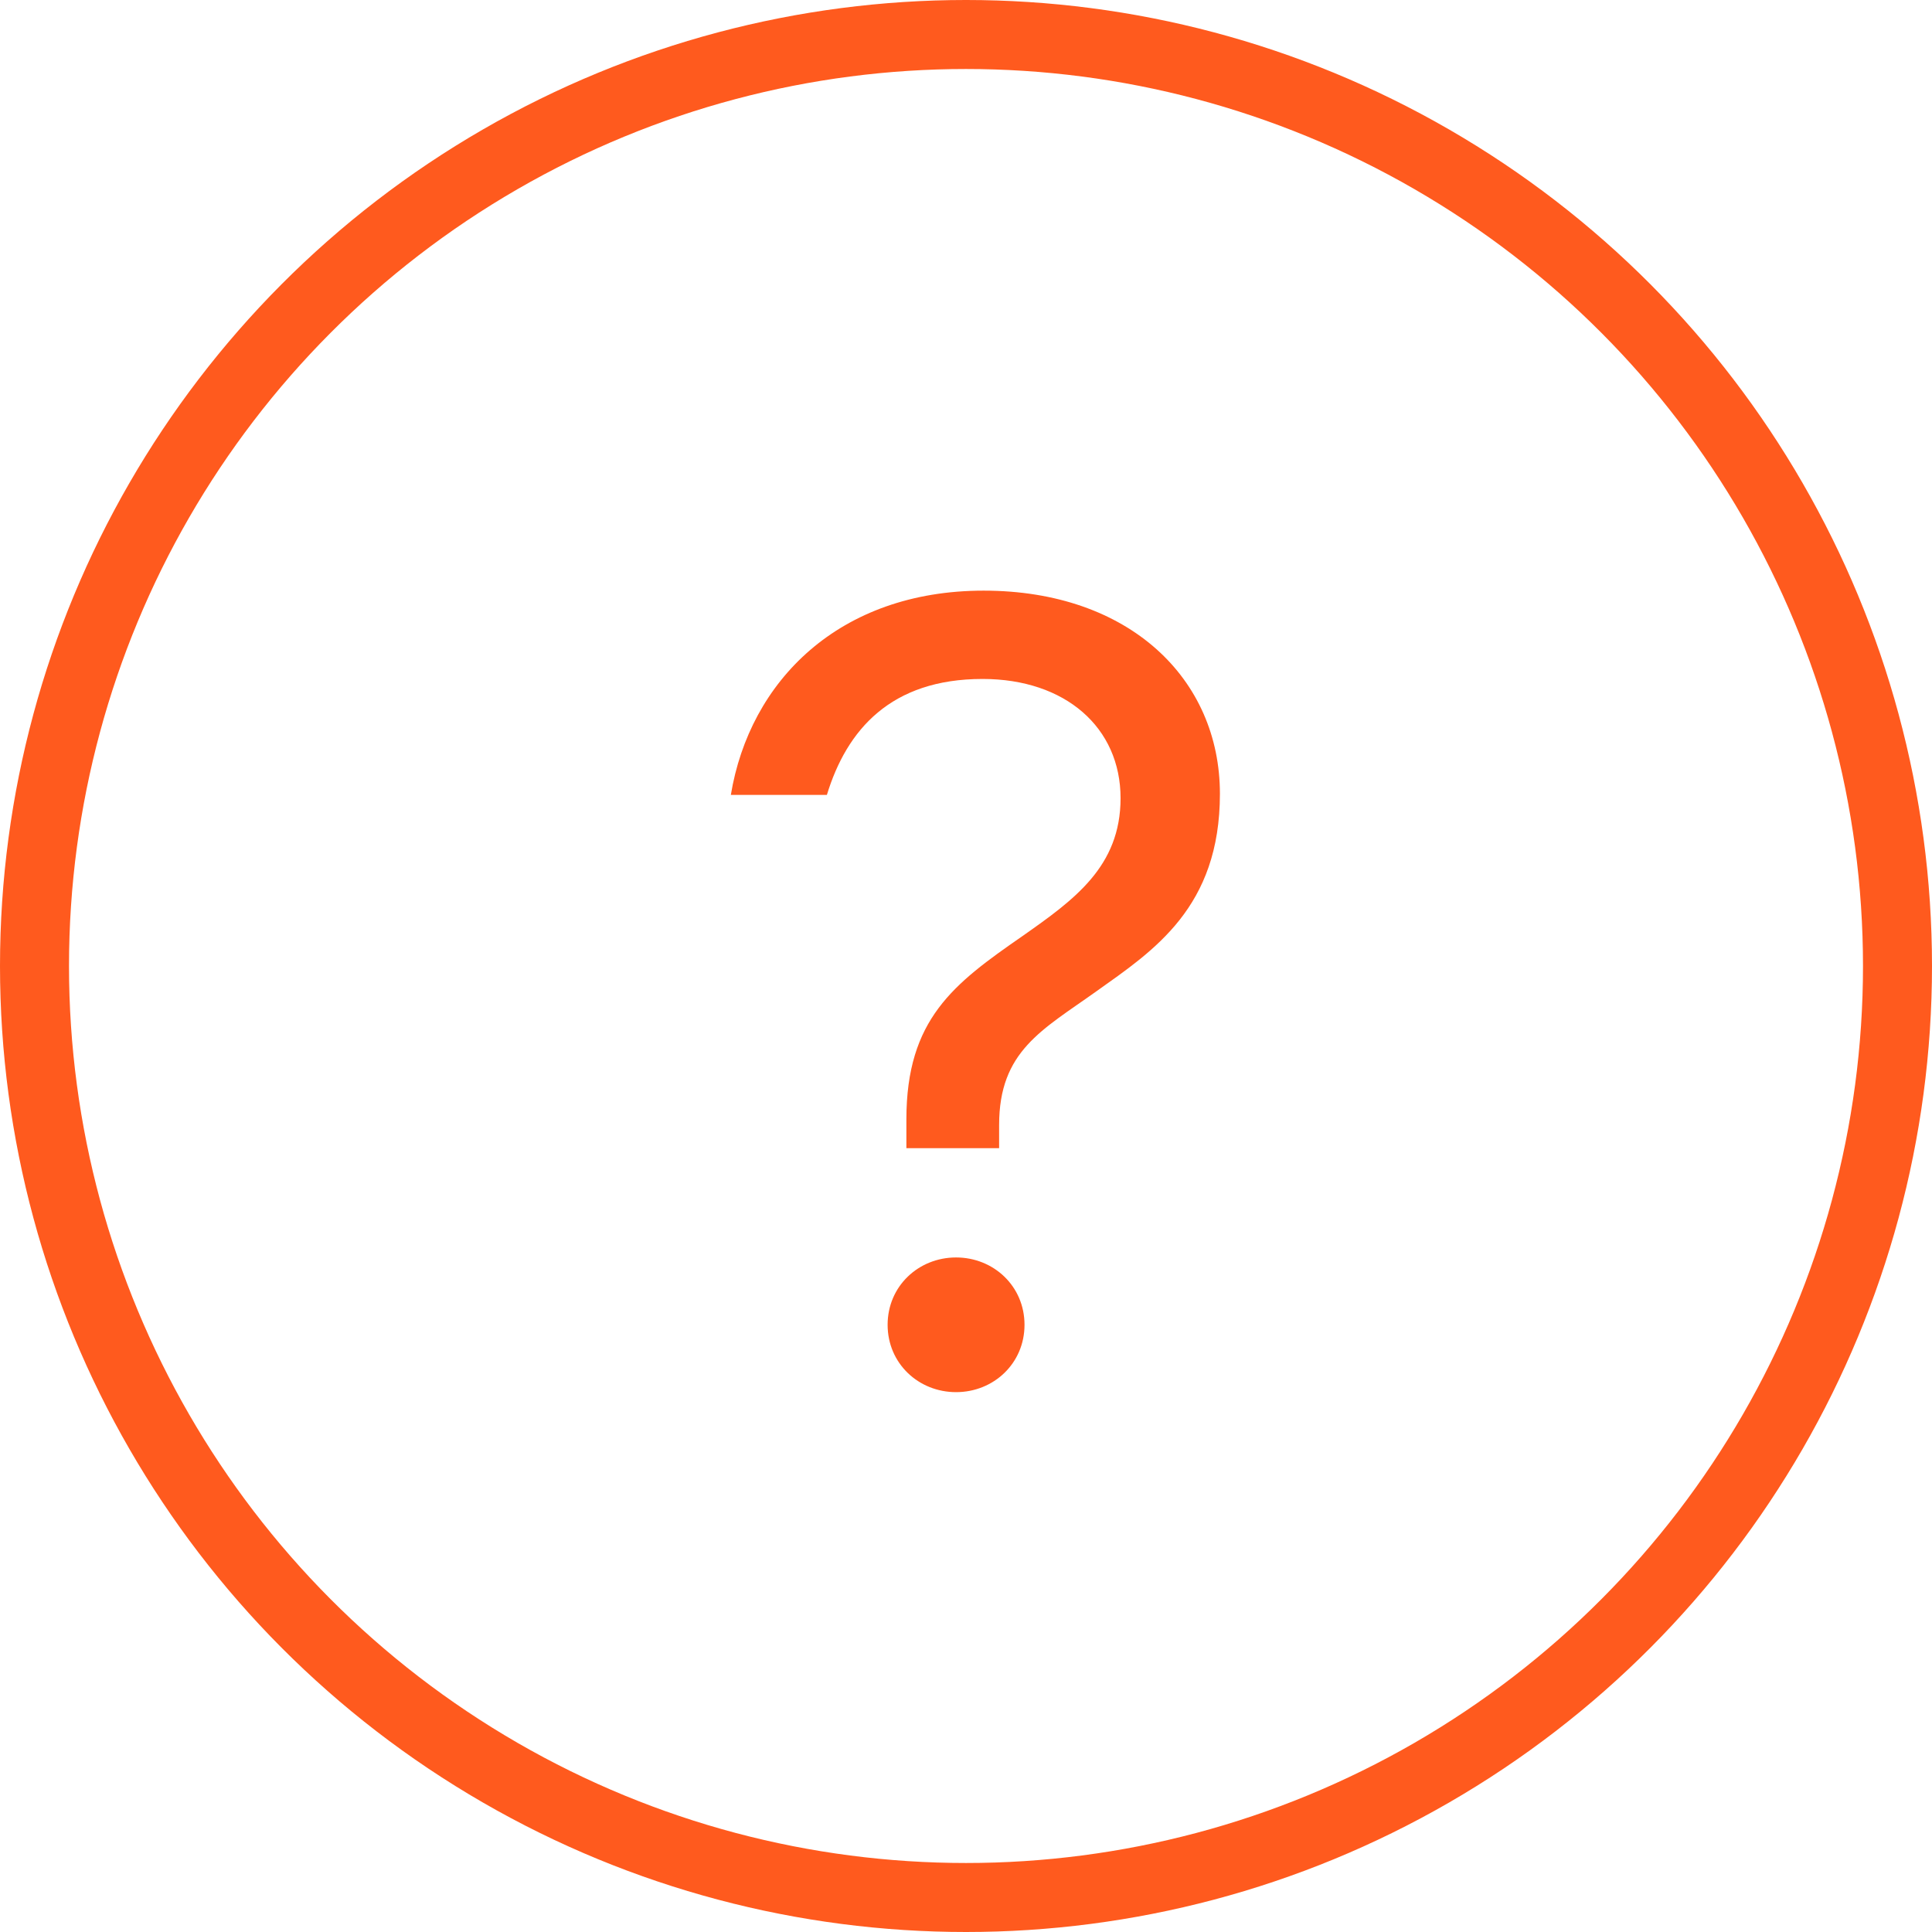
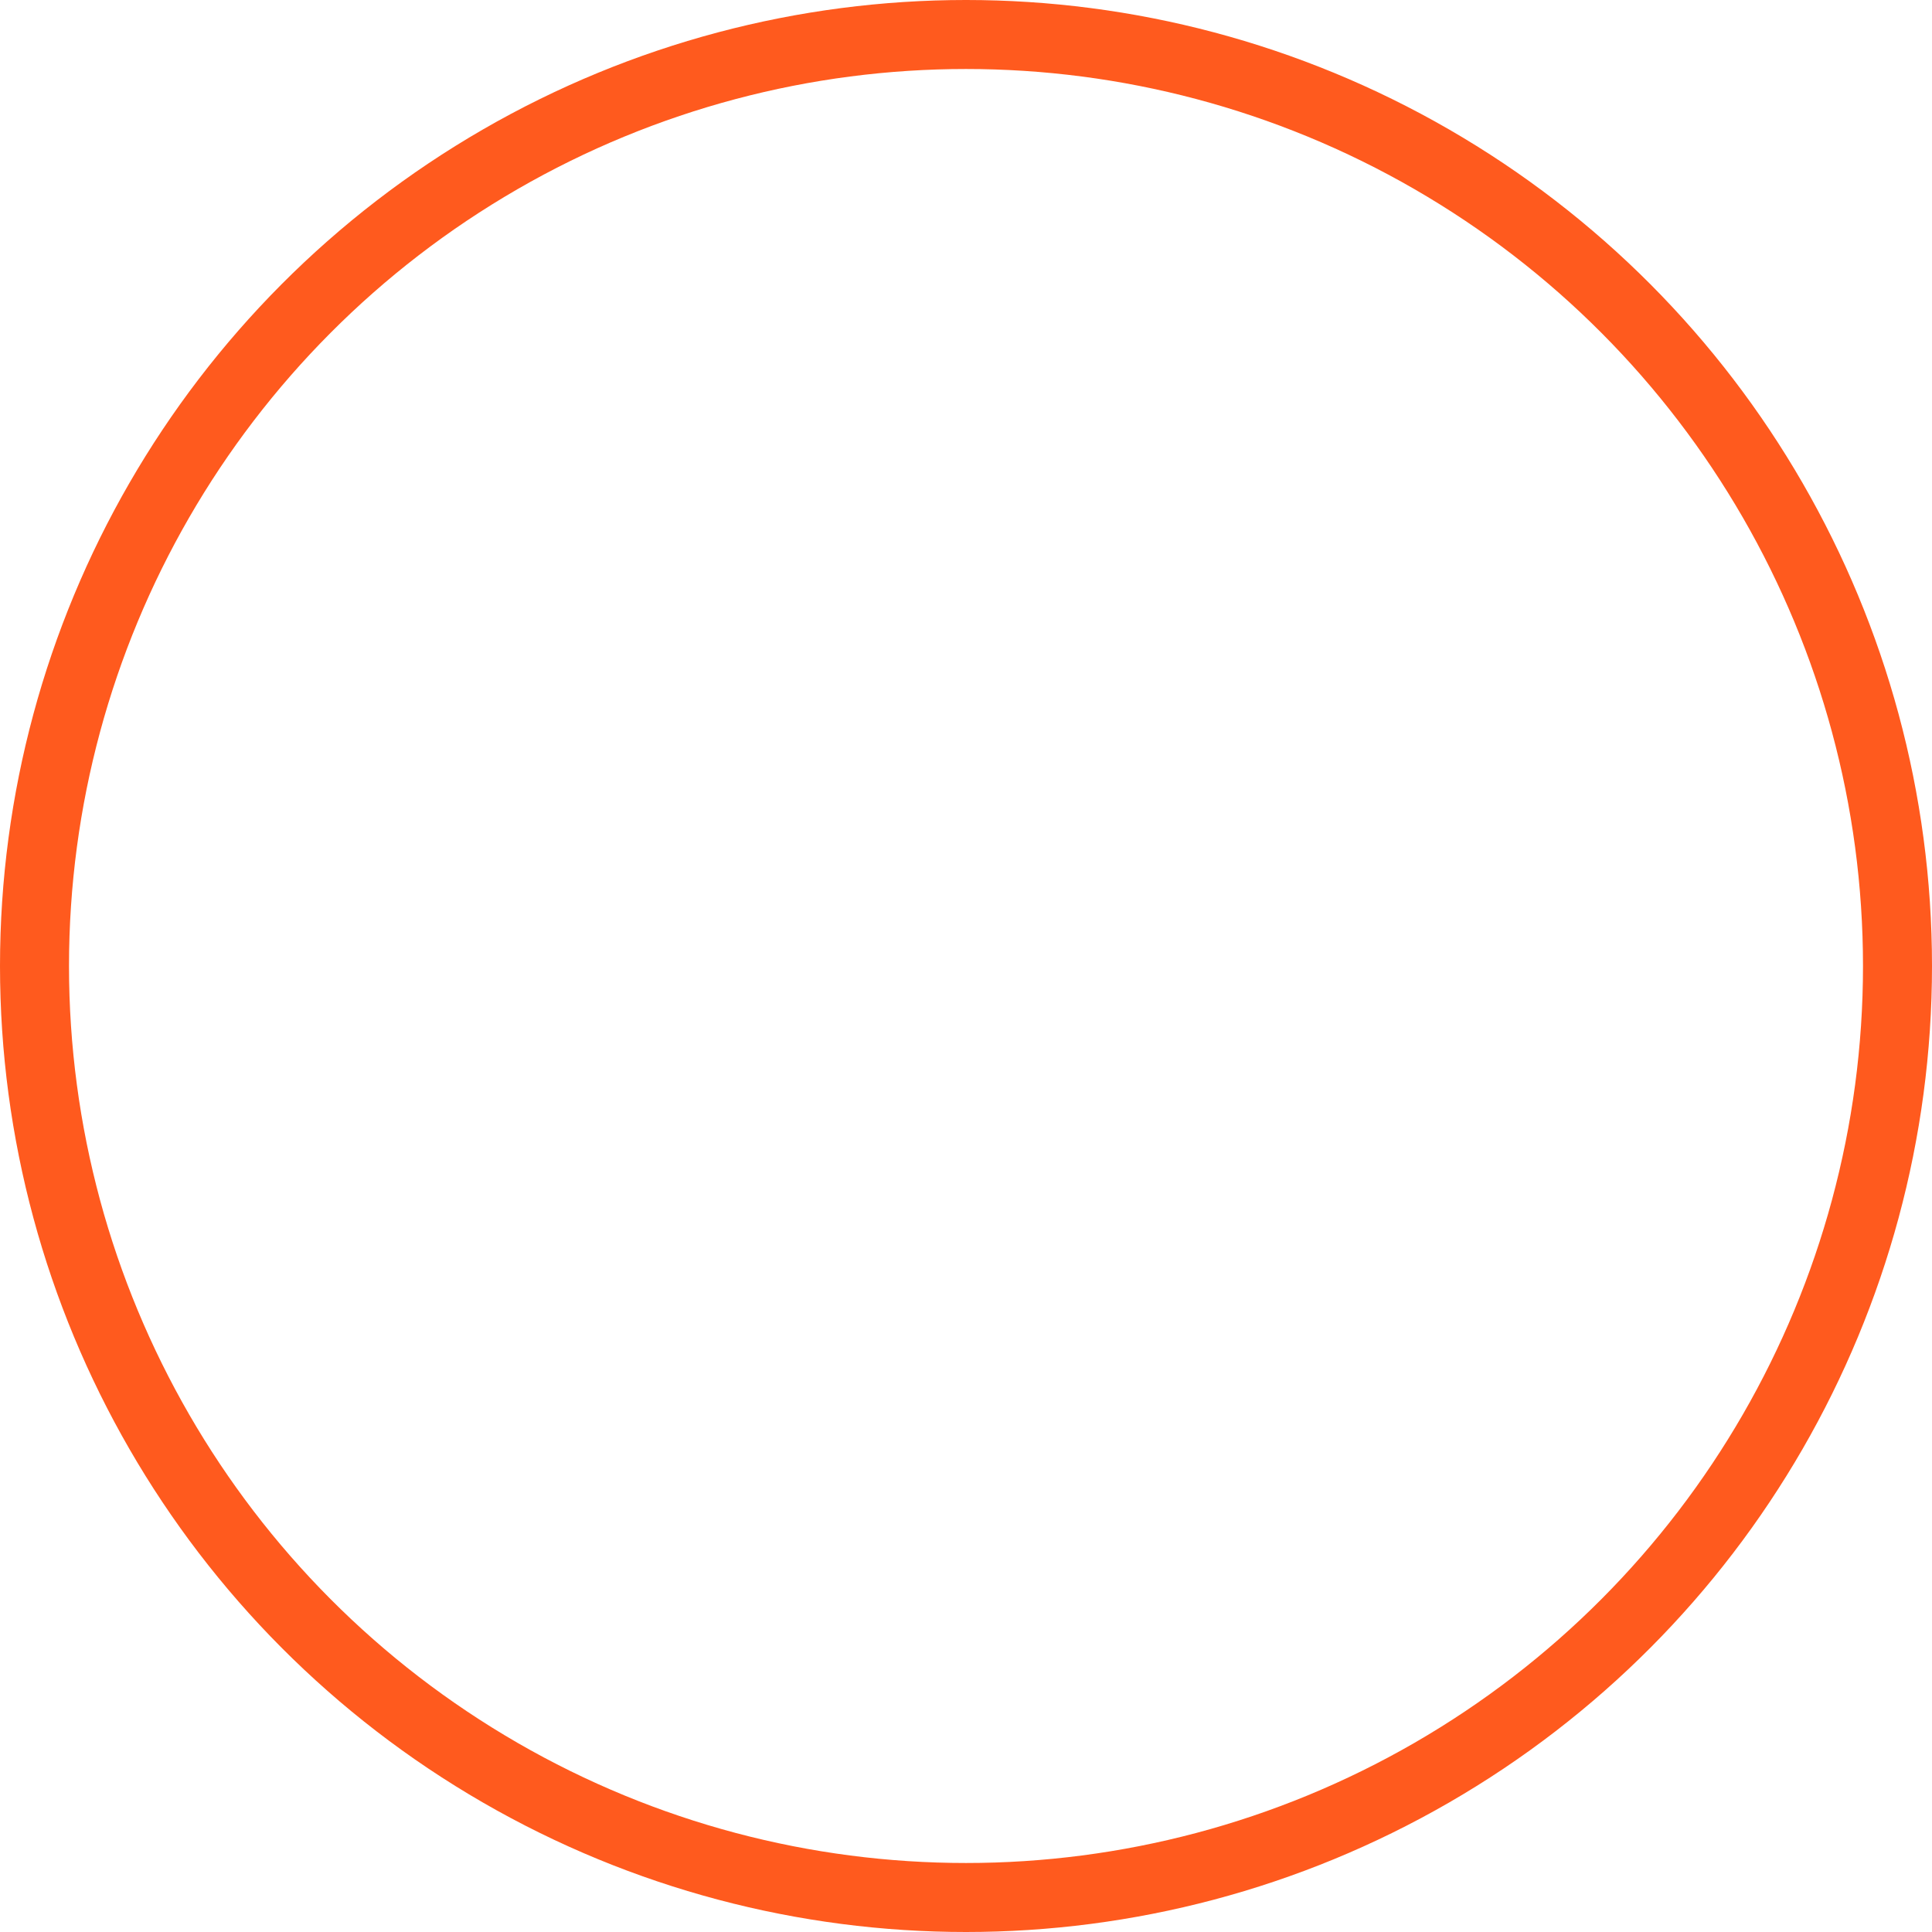
<svg xmlns="http://www.w3.org/2000/svg" width="28" height="28" viewBox="0 0 28 28" fill="none">
  <circle cx="14" cy="14" r="13.5" stroke="#FF5A1E" />
-   <path d="M16.24 11.568C16.24 12.56 15.568 13.04 14.816 13.568C13.824 14.256 13.136 14.768 13.136 16.224V16.64H14.48V16.304C14.48 15.232 15.104 14.928 15.888 14.368C16.72 13.776 17.68 13.152 17.68 11.504C17.68 9.84 16.368 8.56 14.256 8.56C12.16 8.56 10.864 9.872 10.592 11.52H11.984C12.272 10.576 12.912 9.84 14.24 9.84C15.44 9.84 16.24 10.544 16.24 11.568ZM13.856 18.224C13.312 18.224 12.864 18.64 12.864 19.2C12.864 19.76 13.312 20.176 13.856 20.176C14.4 20.176 14.848 19.76 14.848 19.2C14.848 18.64 14.4 18.224 13.856 18.224Z" fill="#FF5A1E" />
</svg>